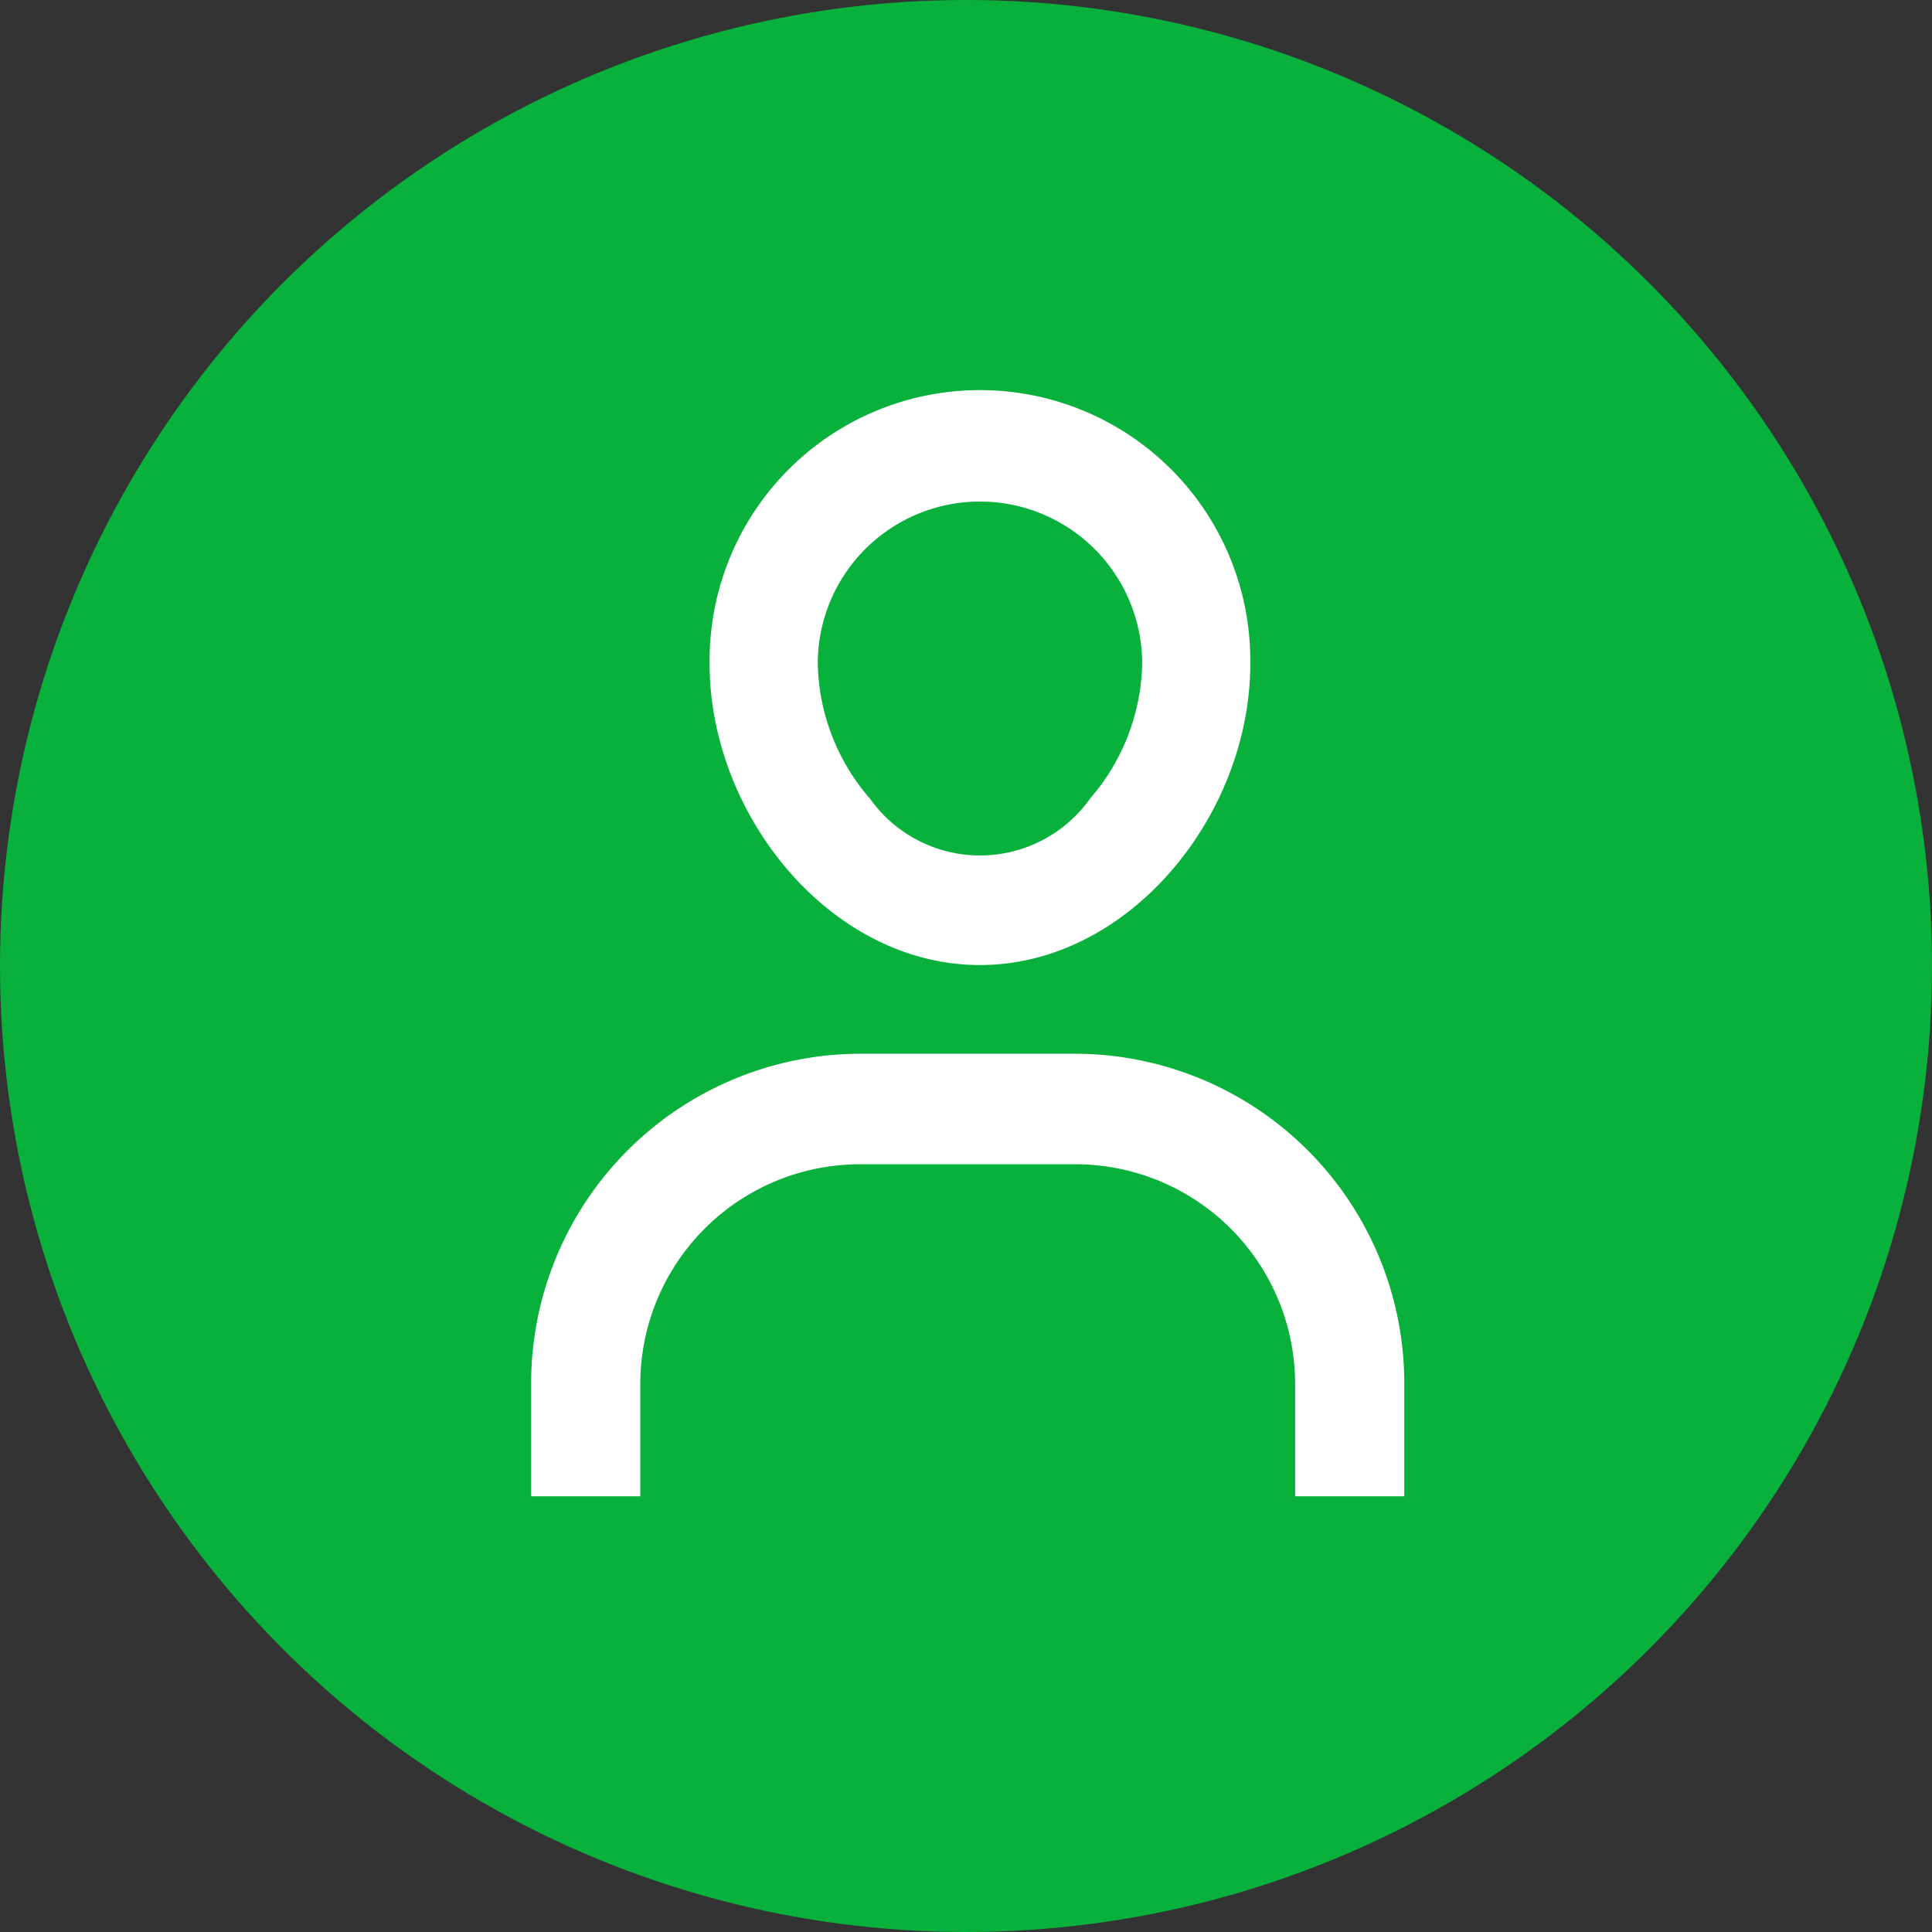
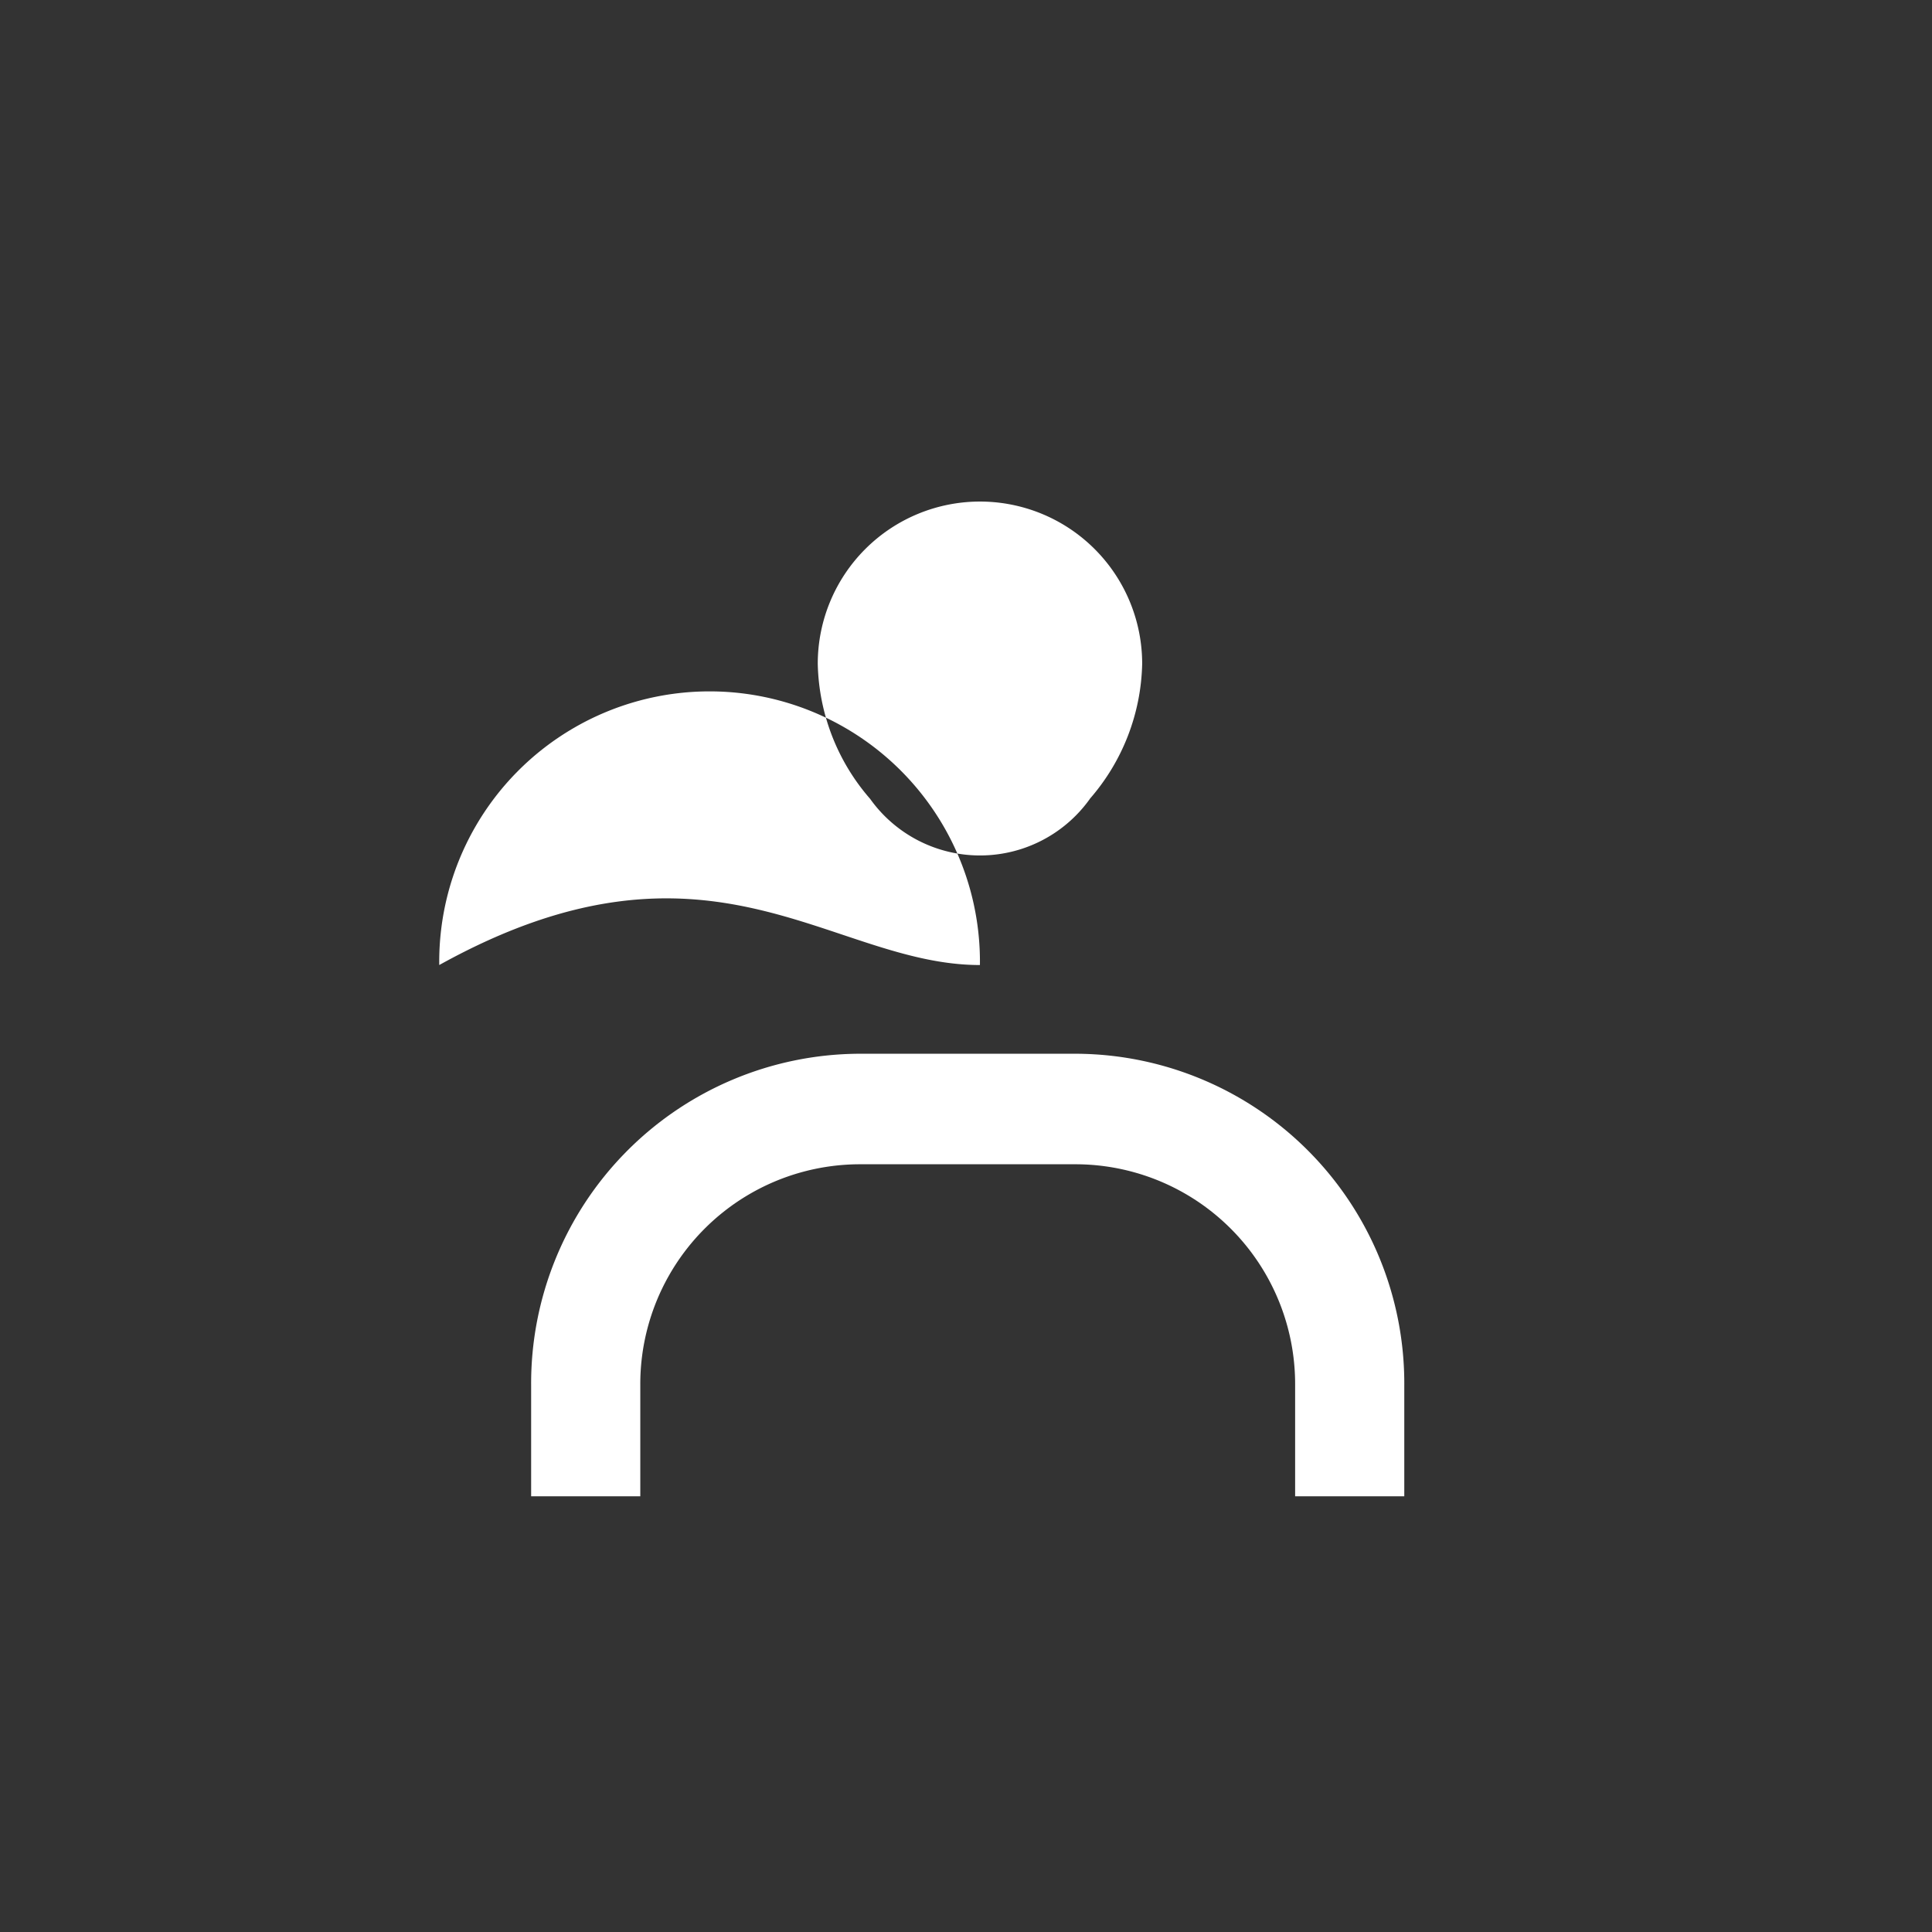
<svg xmlns="http://www.w3.org/2000/svg" id="ico-open" width="48" height="48" viewBox="0 0 48 48">
  <rect x="0" y="0" width="48" height="48" fill="#333333" stroke="none" />
-   <circle id="pozadí_ikony" data-name="pozadí ikony" cx="24" cy="24" r="24" fill="#08b13c" />
  <g id="ico-otevřeno">
-     <path id="Path_1001" data-name="Path 1001" d="M158.781,52.827a5.269,5.269,0,0,0,1.3-3.355,4.03,4.03,0,1,0-8.06,0,5.269,5.269,0,0,0,1.3,3.355,3.353,3.353,0,0,0,5.462,0Zm-2.731,4.13c3.709,0,6.717-3.727,6.717-7.485a6.717,6.717,0,1,0-13.433,0C149.333,53.23,152.34,56.957,156.05,56.957Z" transform="translate(-131.704 -32.981)" fill="#fff" fill-rule="evenodd" />
+     <path id="Path_1001" data-name="Path 1001" d="M158.781,52.827a5.269,5.269,0,0,0,1.3-3.355,4.03,4.03,0,1,0-8.06,0,5.269,5.269,0,0,0,1.3,3.355,3.353,3.353,0,0,0,5.462,0Zm-2.731,4.13a6.717,6.717,0,1,0-13.433,0C149.333,53.23,152.34,56.957,156.05,56.957Z" transform="translate(-131.704 -32.981)" fill="#fff" fill-rule="evenodd" />
    <path id="Path_1002" data-name="Path 1002" d="M93.468,301.415a5.461,5.461,0,0,0-5.423,5.5v2.749H85.333v-2.749a8.191,8.191,0,0,1,8.135-8.246h5.423a8.191,8.191,0,0,1,8.135,8.246v2.749h-2.712v-2.749a5.461,5.461,0,0,0-5.423-5.5Z" transform="translate(-72.137 -272.489)" fill="#fff" fill-rule="evenodd" />
  </g>
</svg>